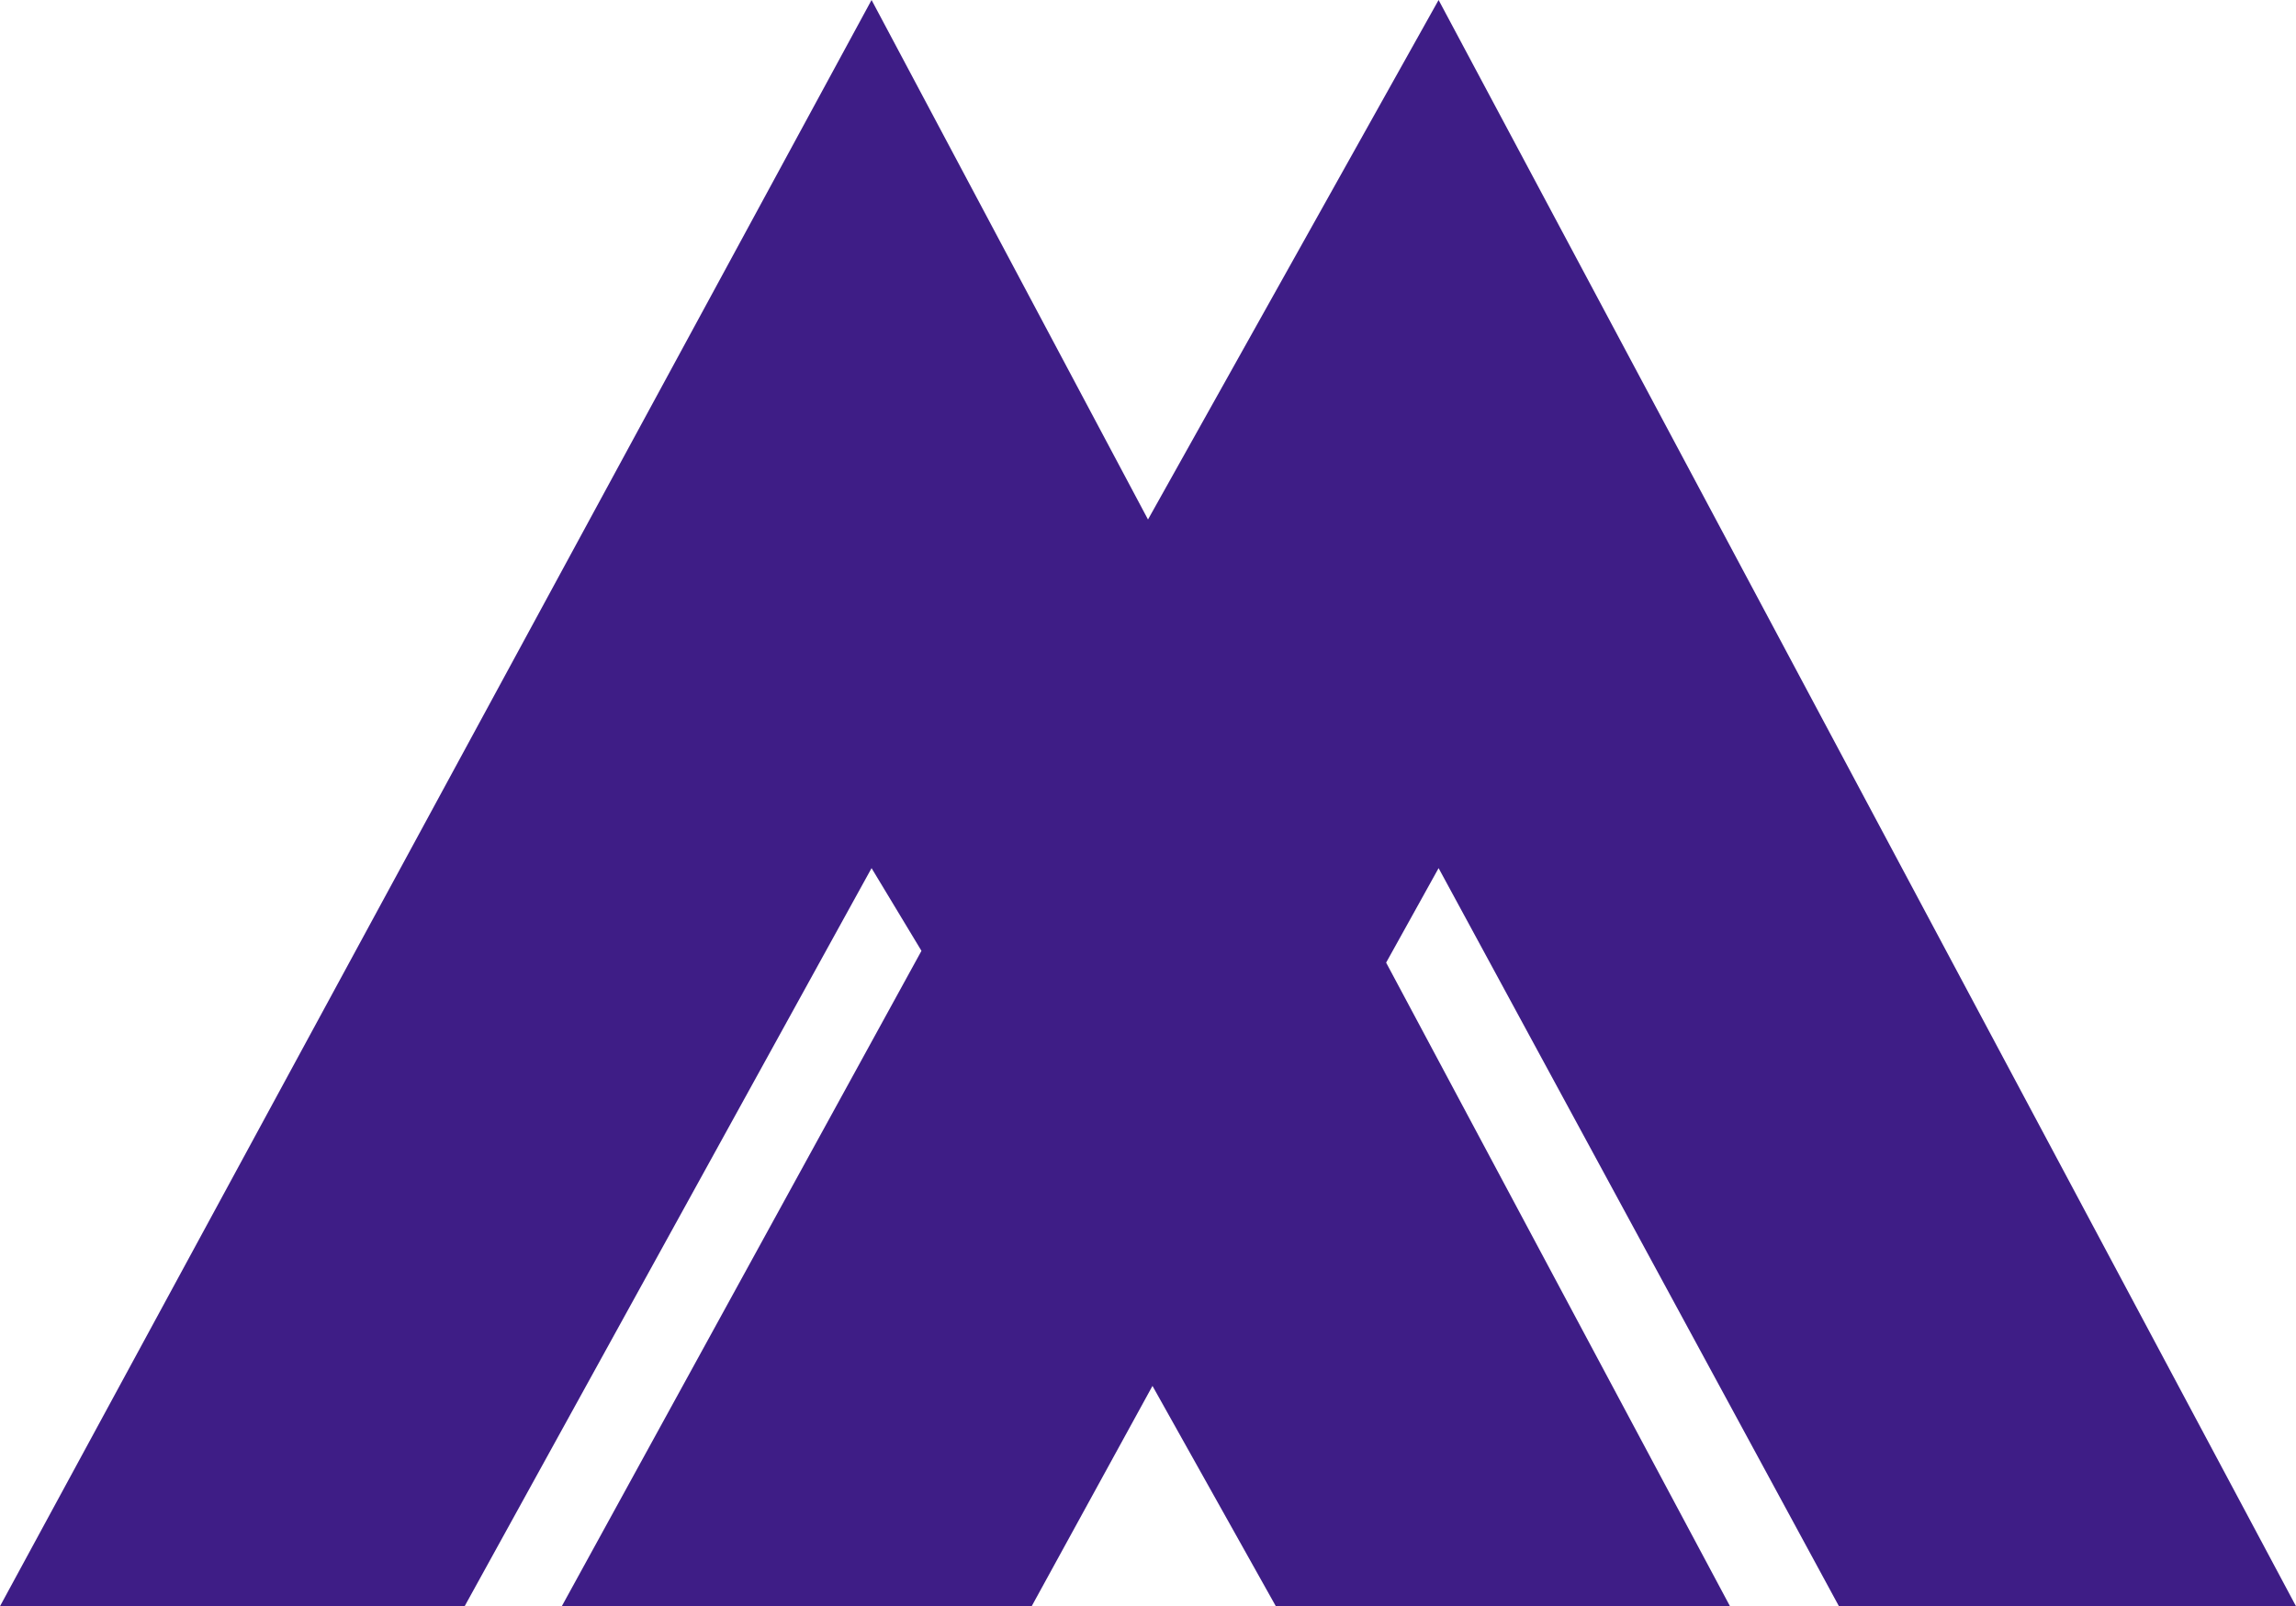
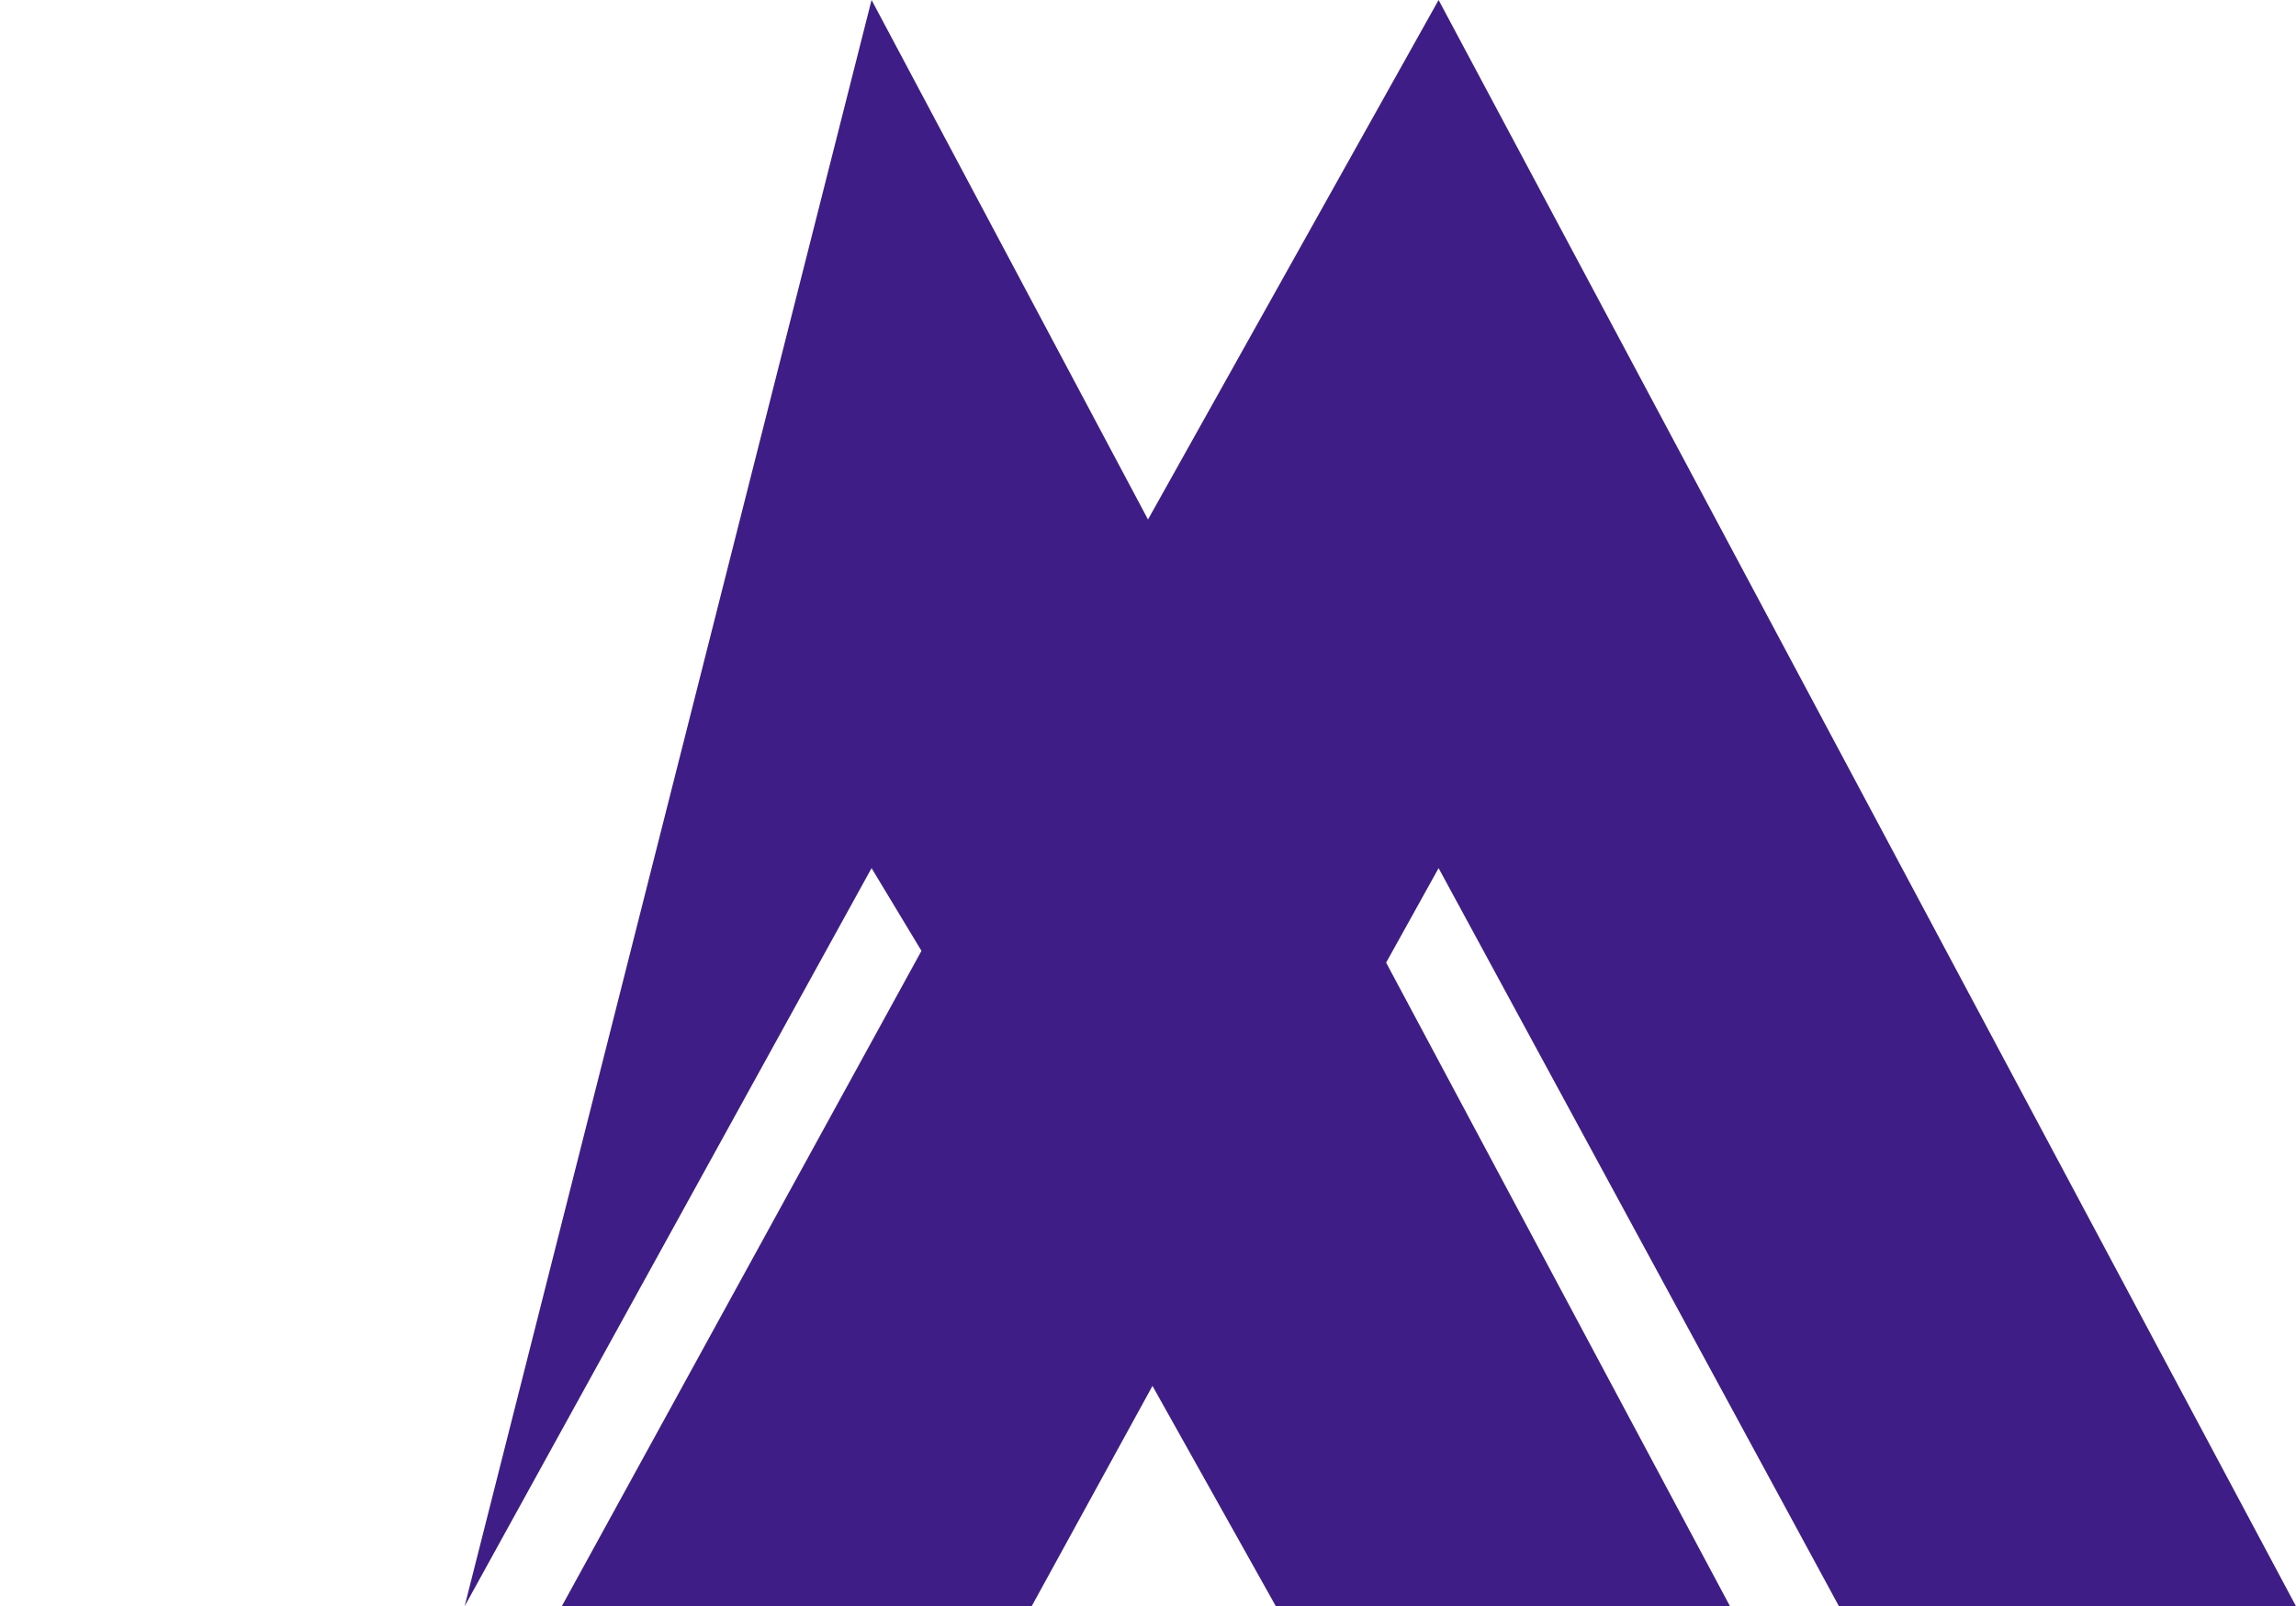
<svg xmlns="http://www.w3.org/2000/svg" fill="none" fill-rule="evenodd" stroke="black" stroke-width="0.501" stroke-linejoin="bevel" stroke-miterlimit="10" font-family="Times New Roman" font-size="16" style="font-variant-ligatures:none" version="1.1" overflow="visible" width="600pt" height="419.819pt" viewBox="-307.009 -529.152 600 419.819">
  <defs>
	</defs>
  <g id="Layer 1" transform="scale(1 -1)">
    <g id="Group" fill="#3e1d86" fill-rule="nonzero" stroke-linejoin="miter" stroke="none" stroke-width="1.12">
-       <path d="M 68.931,529.152 L -7.009,393.371 L -79.249,529.152 L -307.009,109.333 L -185.589,109.333 L -79.249,302.25 L -66.209,280.631 L -160.199,109.333 L -37.409,109.333 L -5.839,166.918 L 26.401,109.333 L 145.081,109.333 L 55.22,277.549 L 68.931,302.25 L 173.551,109.333 L 292.991,109.333 L 68.931,529.152 Z" marker-start="none" marker-end="none" />
+       <path d="M 68.931,529.152 L -7.009,393.371 L -79.249,529.152 L -185.589,109.333 L -79.249,302.25 L -66.209,280.631 L -160.199,109.333 L -37.409,109.333 L -5.839,166.918 L 26.401,109.333 L 145.081,109.333 L 55.22,277.549 L 68.931,302.25 L 173.551,109.333 L 292.991,109.333 L 68.931,529.152 Z" marker-start="none" marker-end="none" />
    </g>
  </g>
</svg>